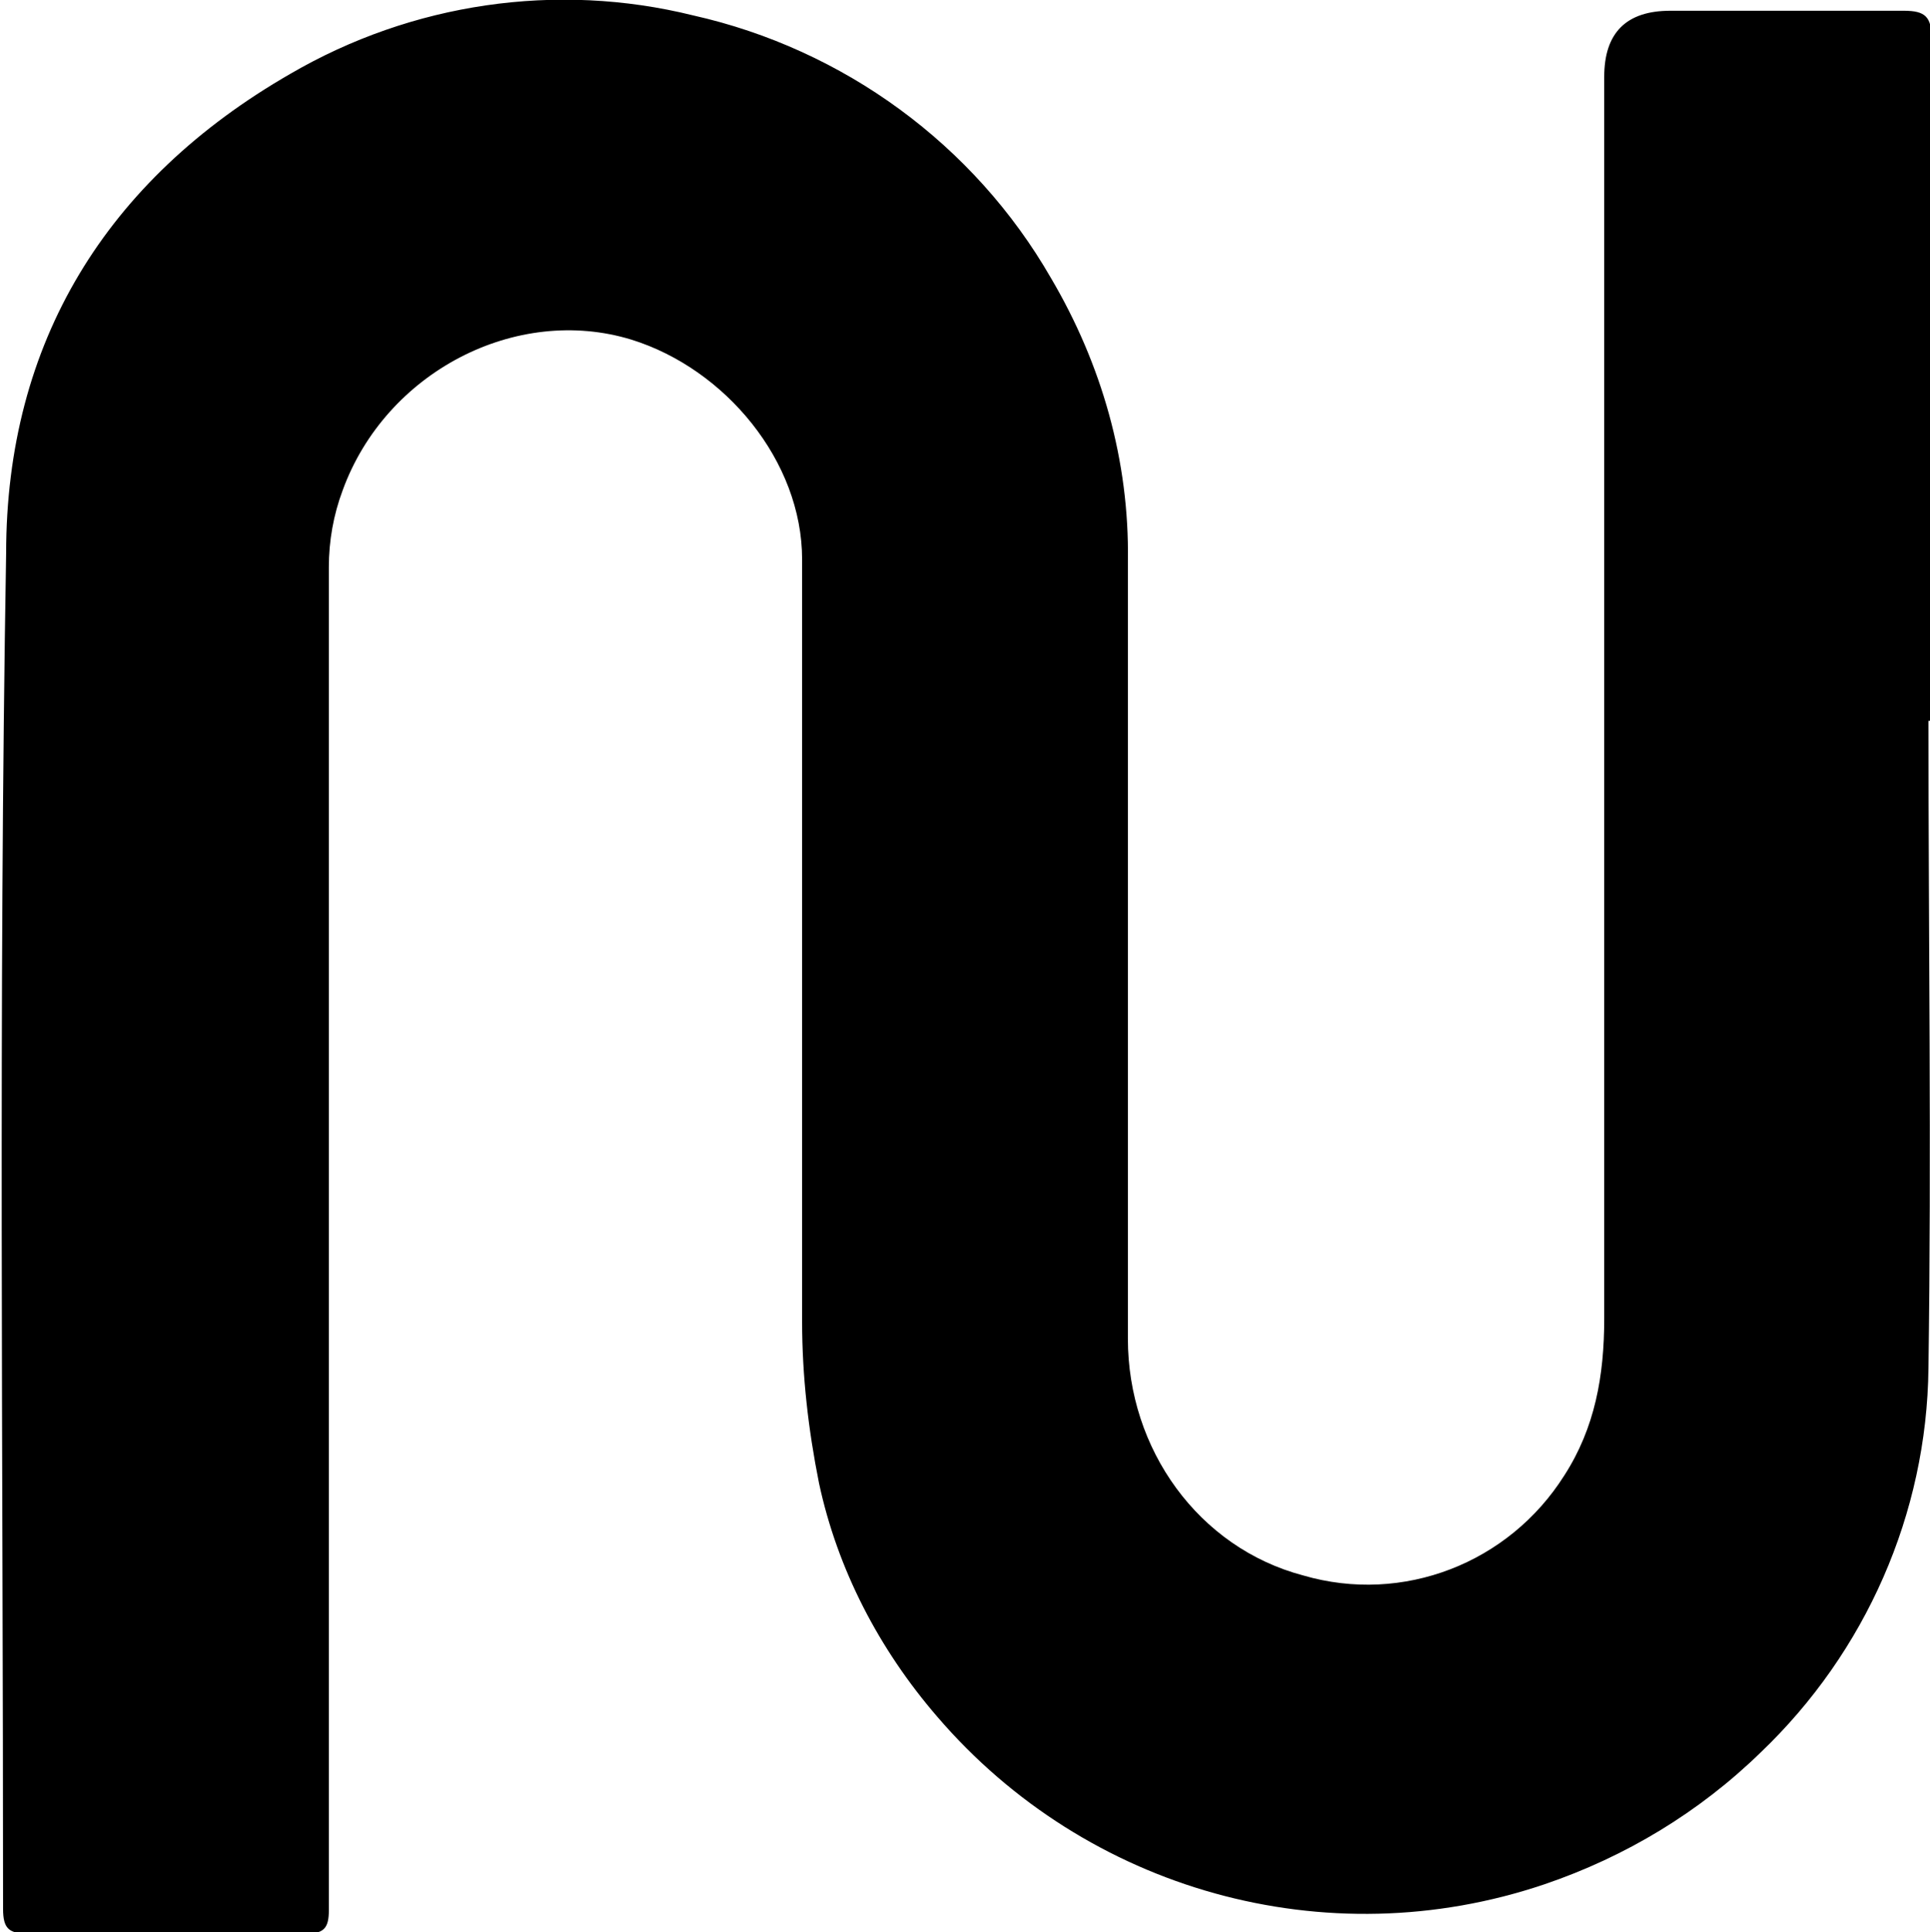
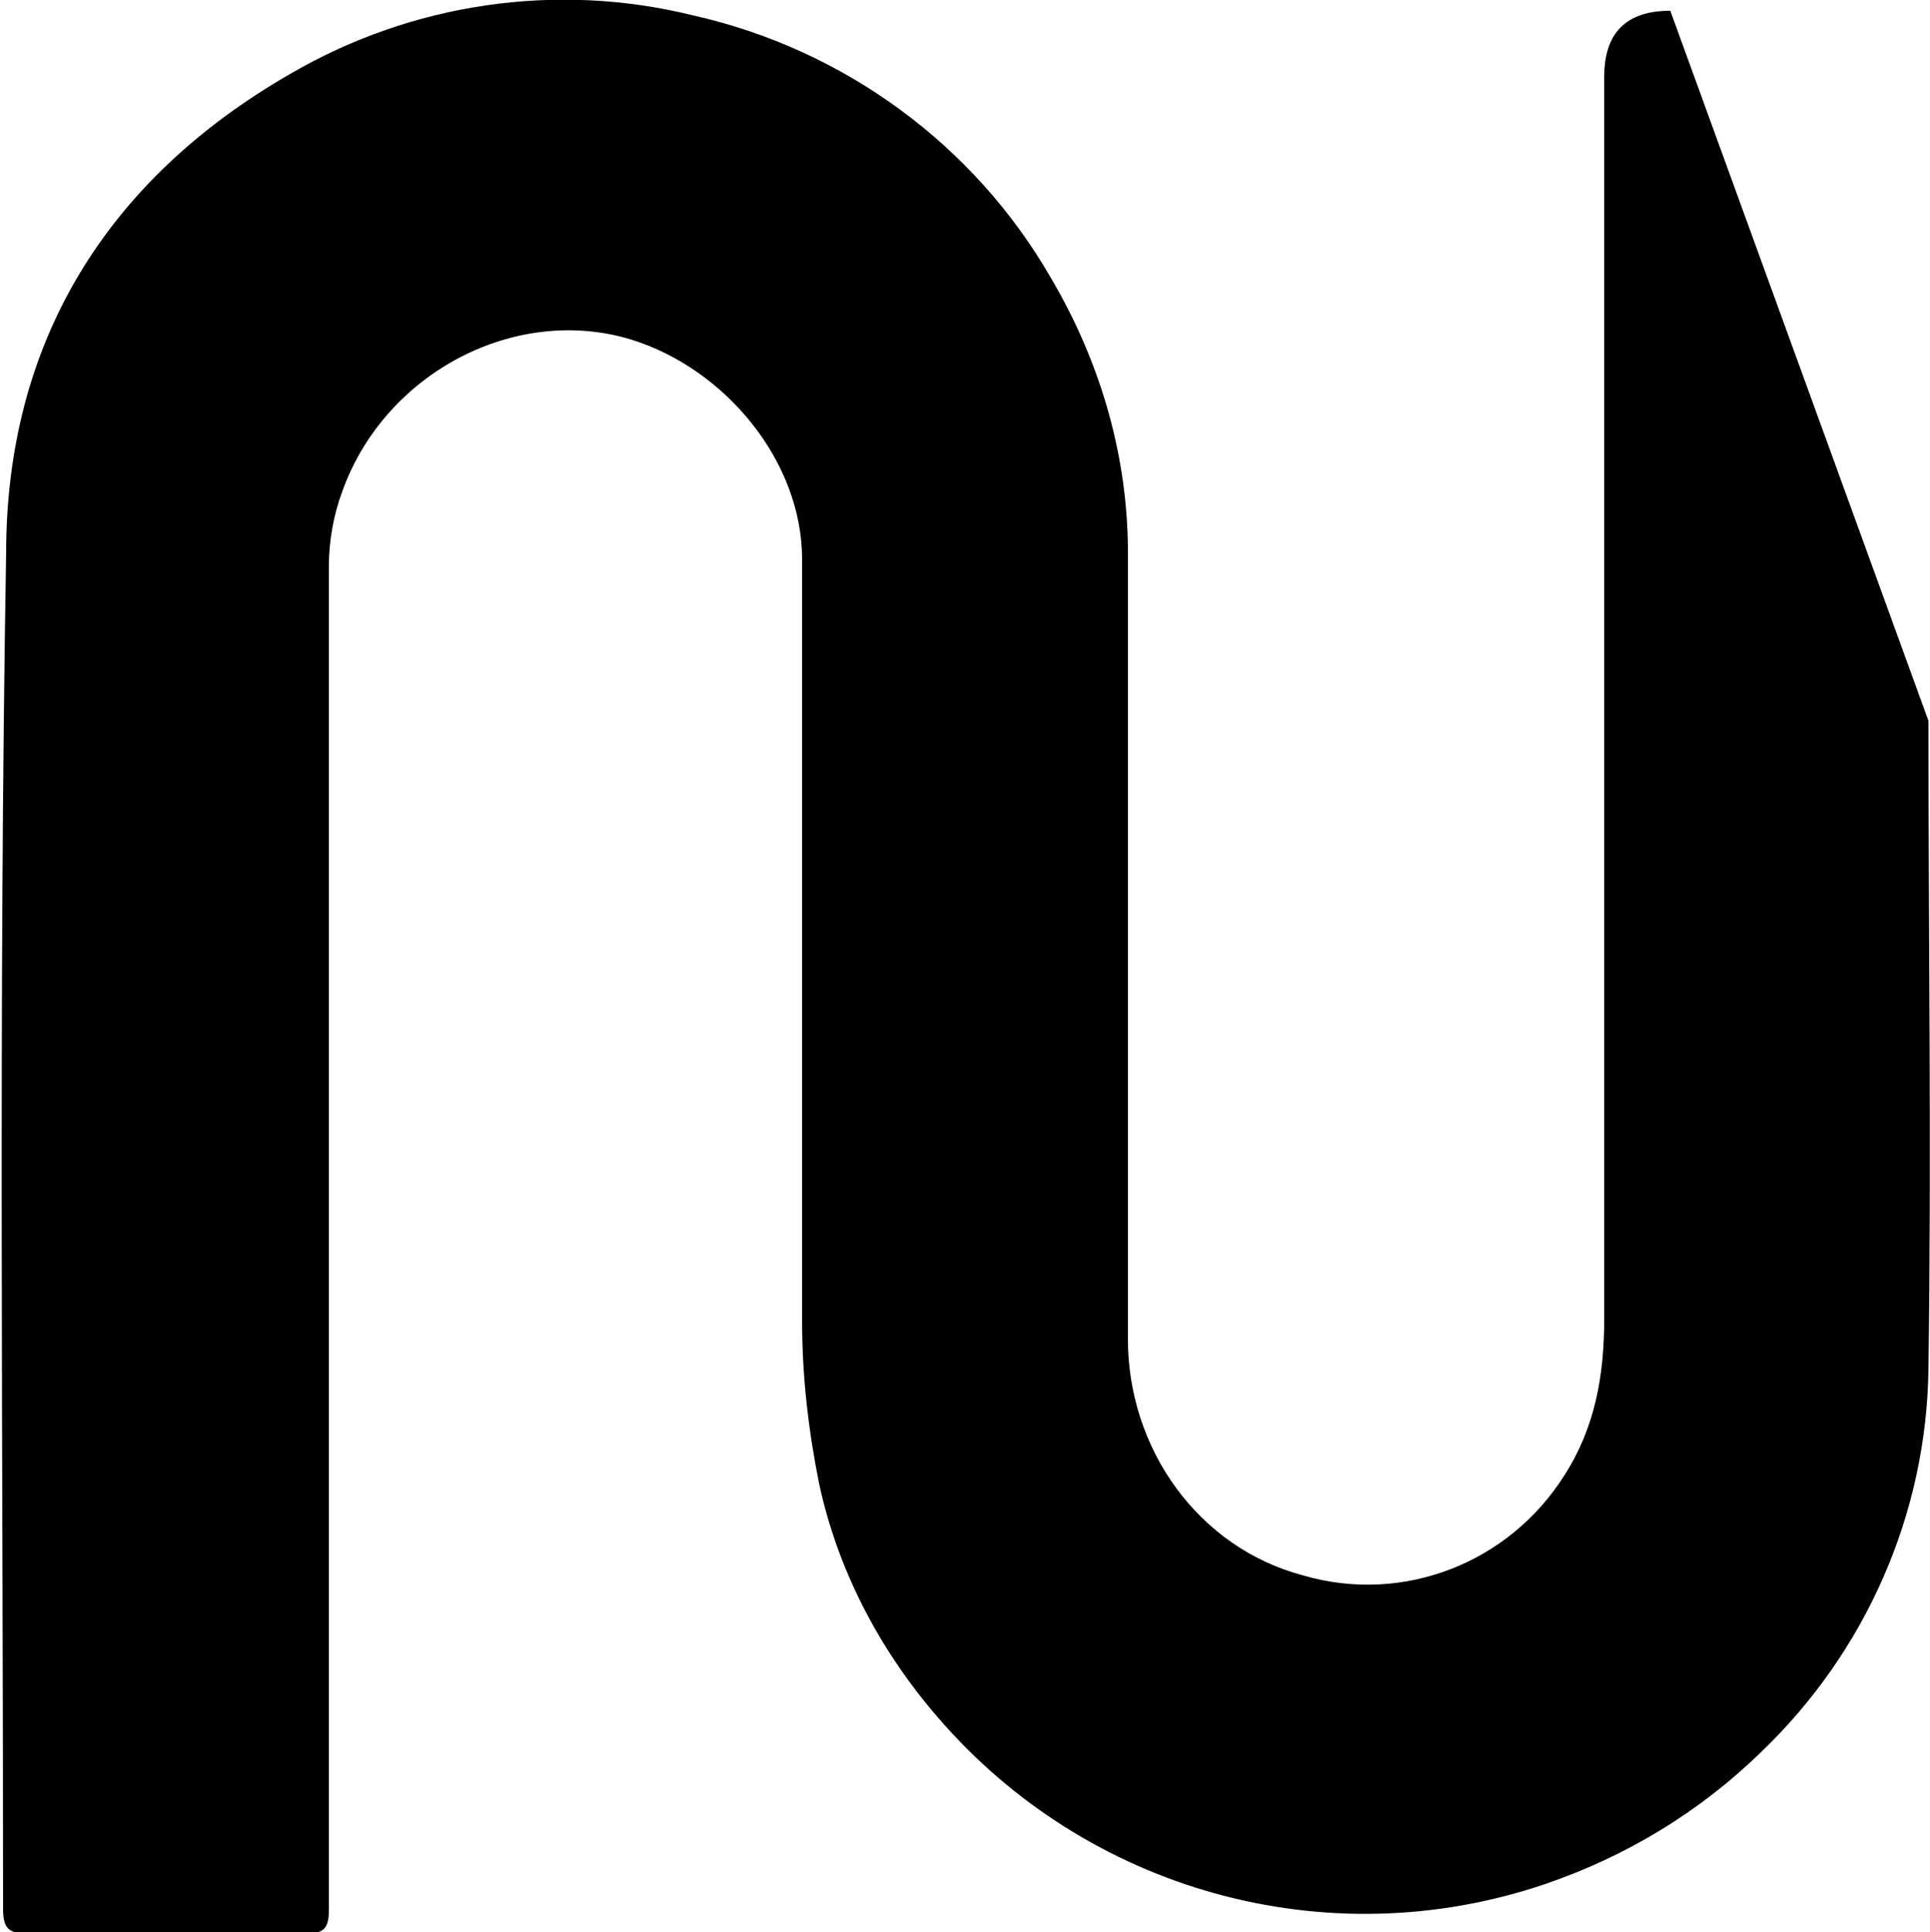
<svg xmlns="http://www.w3.org/2000/svg" viewBox="0 0 125.6 125.7">
  <g id="repeat">
-     <path id="icon-predict-repeat" d="M125.5,46.9c0,14,.2,28.1,0,42.1-.1,9.5-4.1,18.5-10.9,25-4,3.9-8.8,6.8-14.1,8.6-14.2,4.8-29.8.4-39.5-10.9-3.8-4.4-6.5-9.6-7.7-15.2-.7-3.5-1.1-7-1.1-10.5,0-16.5,0-33.1,0-49.6,0-6.4-5-12.4-11.1-14.3-7.5-2.3-16,2.1-18.8,9.8-.6,1.6-.9,3.3-.9,5,0,29.1,0,58.3,0,87.4,0,1.1-.3,1.5-1.4,1.5-6.1,0-12.2,0-18.2,0-1.2,0-1.6-.3-1.6-1.6,0-29.4-.3-58.8.2-88.2C.4,22.3,6.9,11.7,18.9,4.8,26.8.2,36.2-1.2,45.1,1c9.8,2.2,18.3,8.4,23.3,17.1,3.3,5.6,5.1,11.9,5,18.4,0,16.9,0,33.8,0,50.6,0,7.2,4.6,13.6,11.4,15.4,6.5,1.9,13.4-.8,17-6.5,2-3.1,2.6-6.5,2.6-10.2,0-26.9,0-53.9,0-80.8q0-4.3,4.3-4.3c5.1,0,10.2,0,15.2,0,1.4,0,1.8.4,1.8,1.8,0,14.8,0,29.6,0,44.4" />
+     <path id="icon-predict-repeat" d="M125.5,46.9c0,14,.2,28.1,0,42.1-.1,9.5-4.1,18.5-10.9,25-4,3.9-8.8,6.8-14.1,8.6-14.2,4.8-29.8.4-39.5-10.9-3.8-4.4-6.5-9.6-7.7-15.2-.7-3.5-1.1-7-1.1-10.5,0-16.5,0-33.1,0-49.6,0-6.4-5-12.4-11.1-14.3-7.5-2.3-16,2.1-18.8,9.8-.6,1.6-.9,3.3-.9,5,0,29.1,0,58.3,0,87.4,0,1.1-.3,1.5-1.4,1.5-6.1,0-12.2,0-18.2,0-1.2,0-1.6-.3-1.6-1.6,0-29.4-.3-58.8.2-88.2C.4,22.3,6.9,11.7,18.9,4.8,26.8.2,36.2-1.2,45.1,1c9.8,2.2,18.3,8.4,23.3,17.1,3.3,5.6,5.1,11.9,5,18.4,0,16.9,0,33.8,0,50.6,0,7.2,4.6,13.6,11.4,15.4,6.5,1.9,13.4-.8,17-6.5,2-3.1,2.6-6.5,2.6-10.2,0-26.9,0-53.9,0-80.8q0-4.3,4.3-4.3" />
  </g>
</svg>